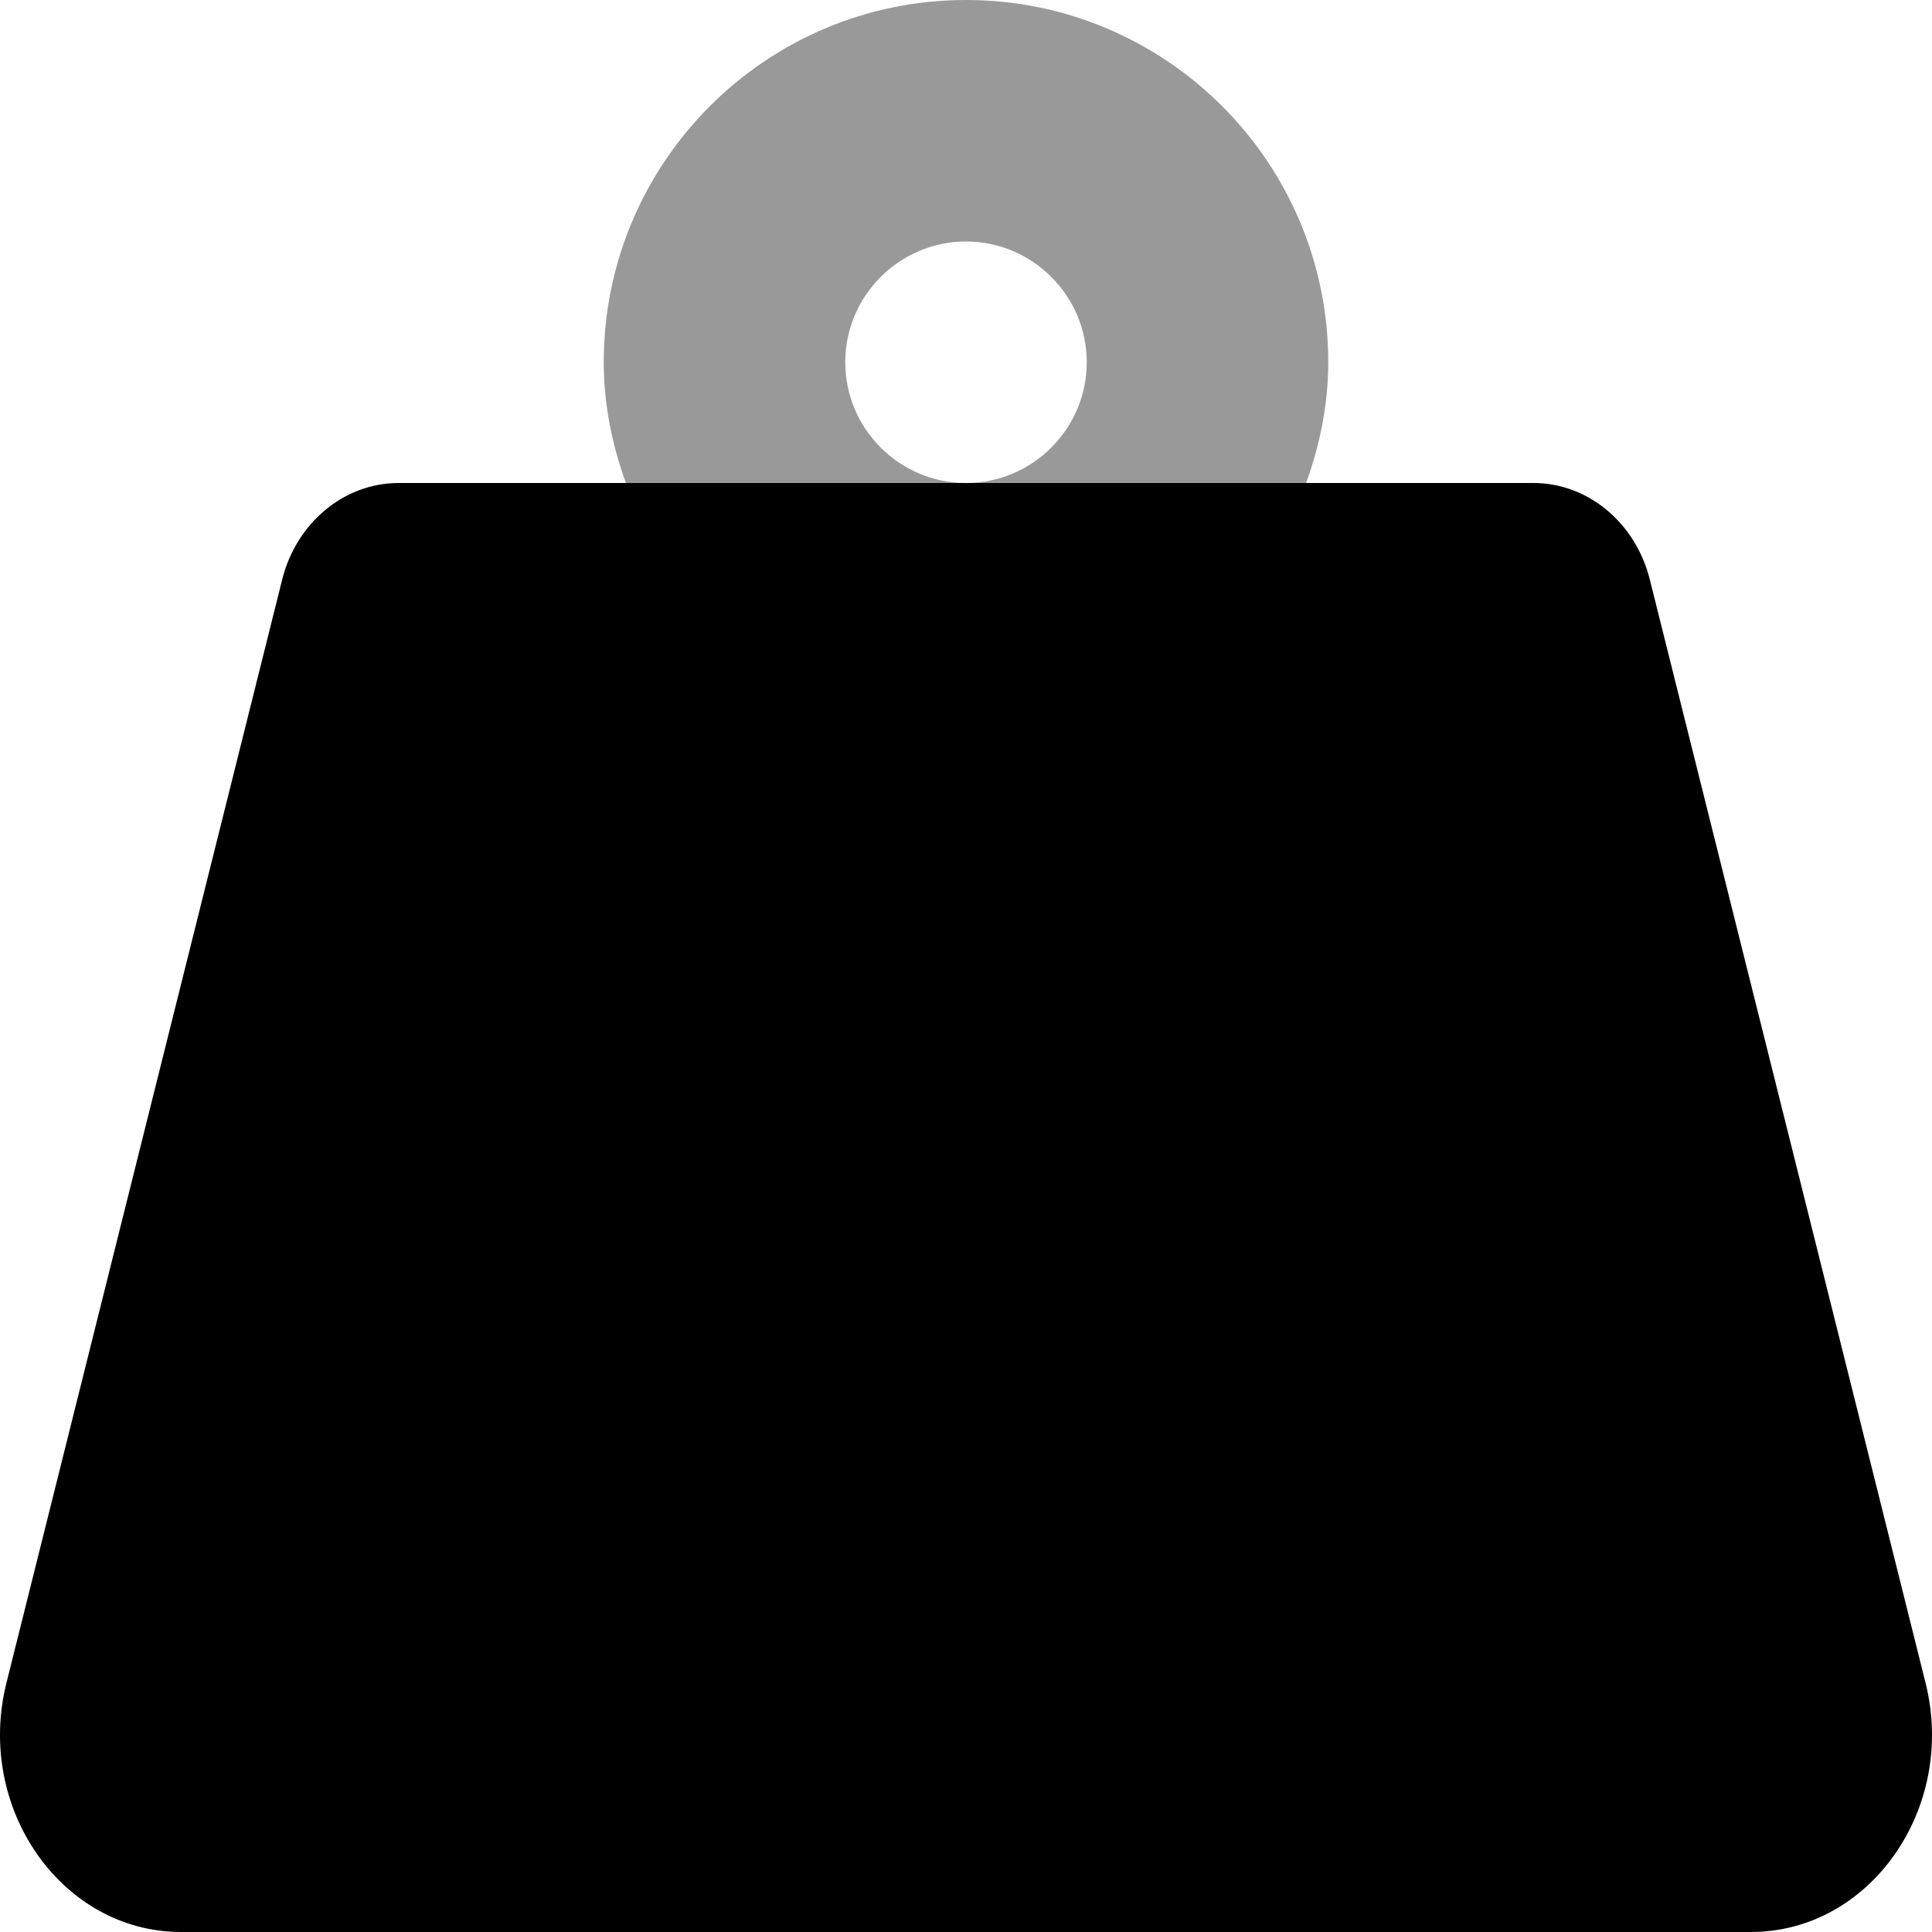
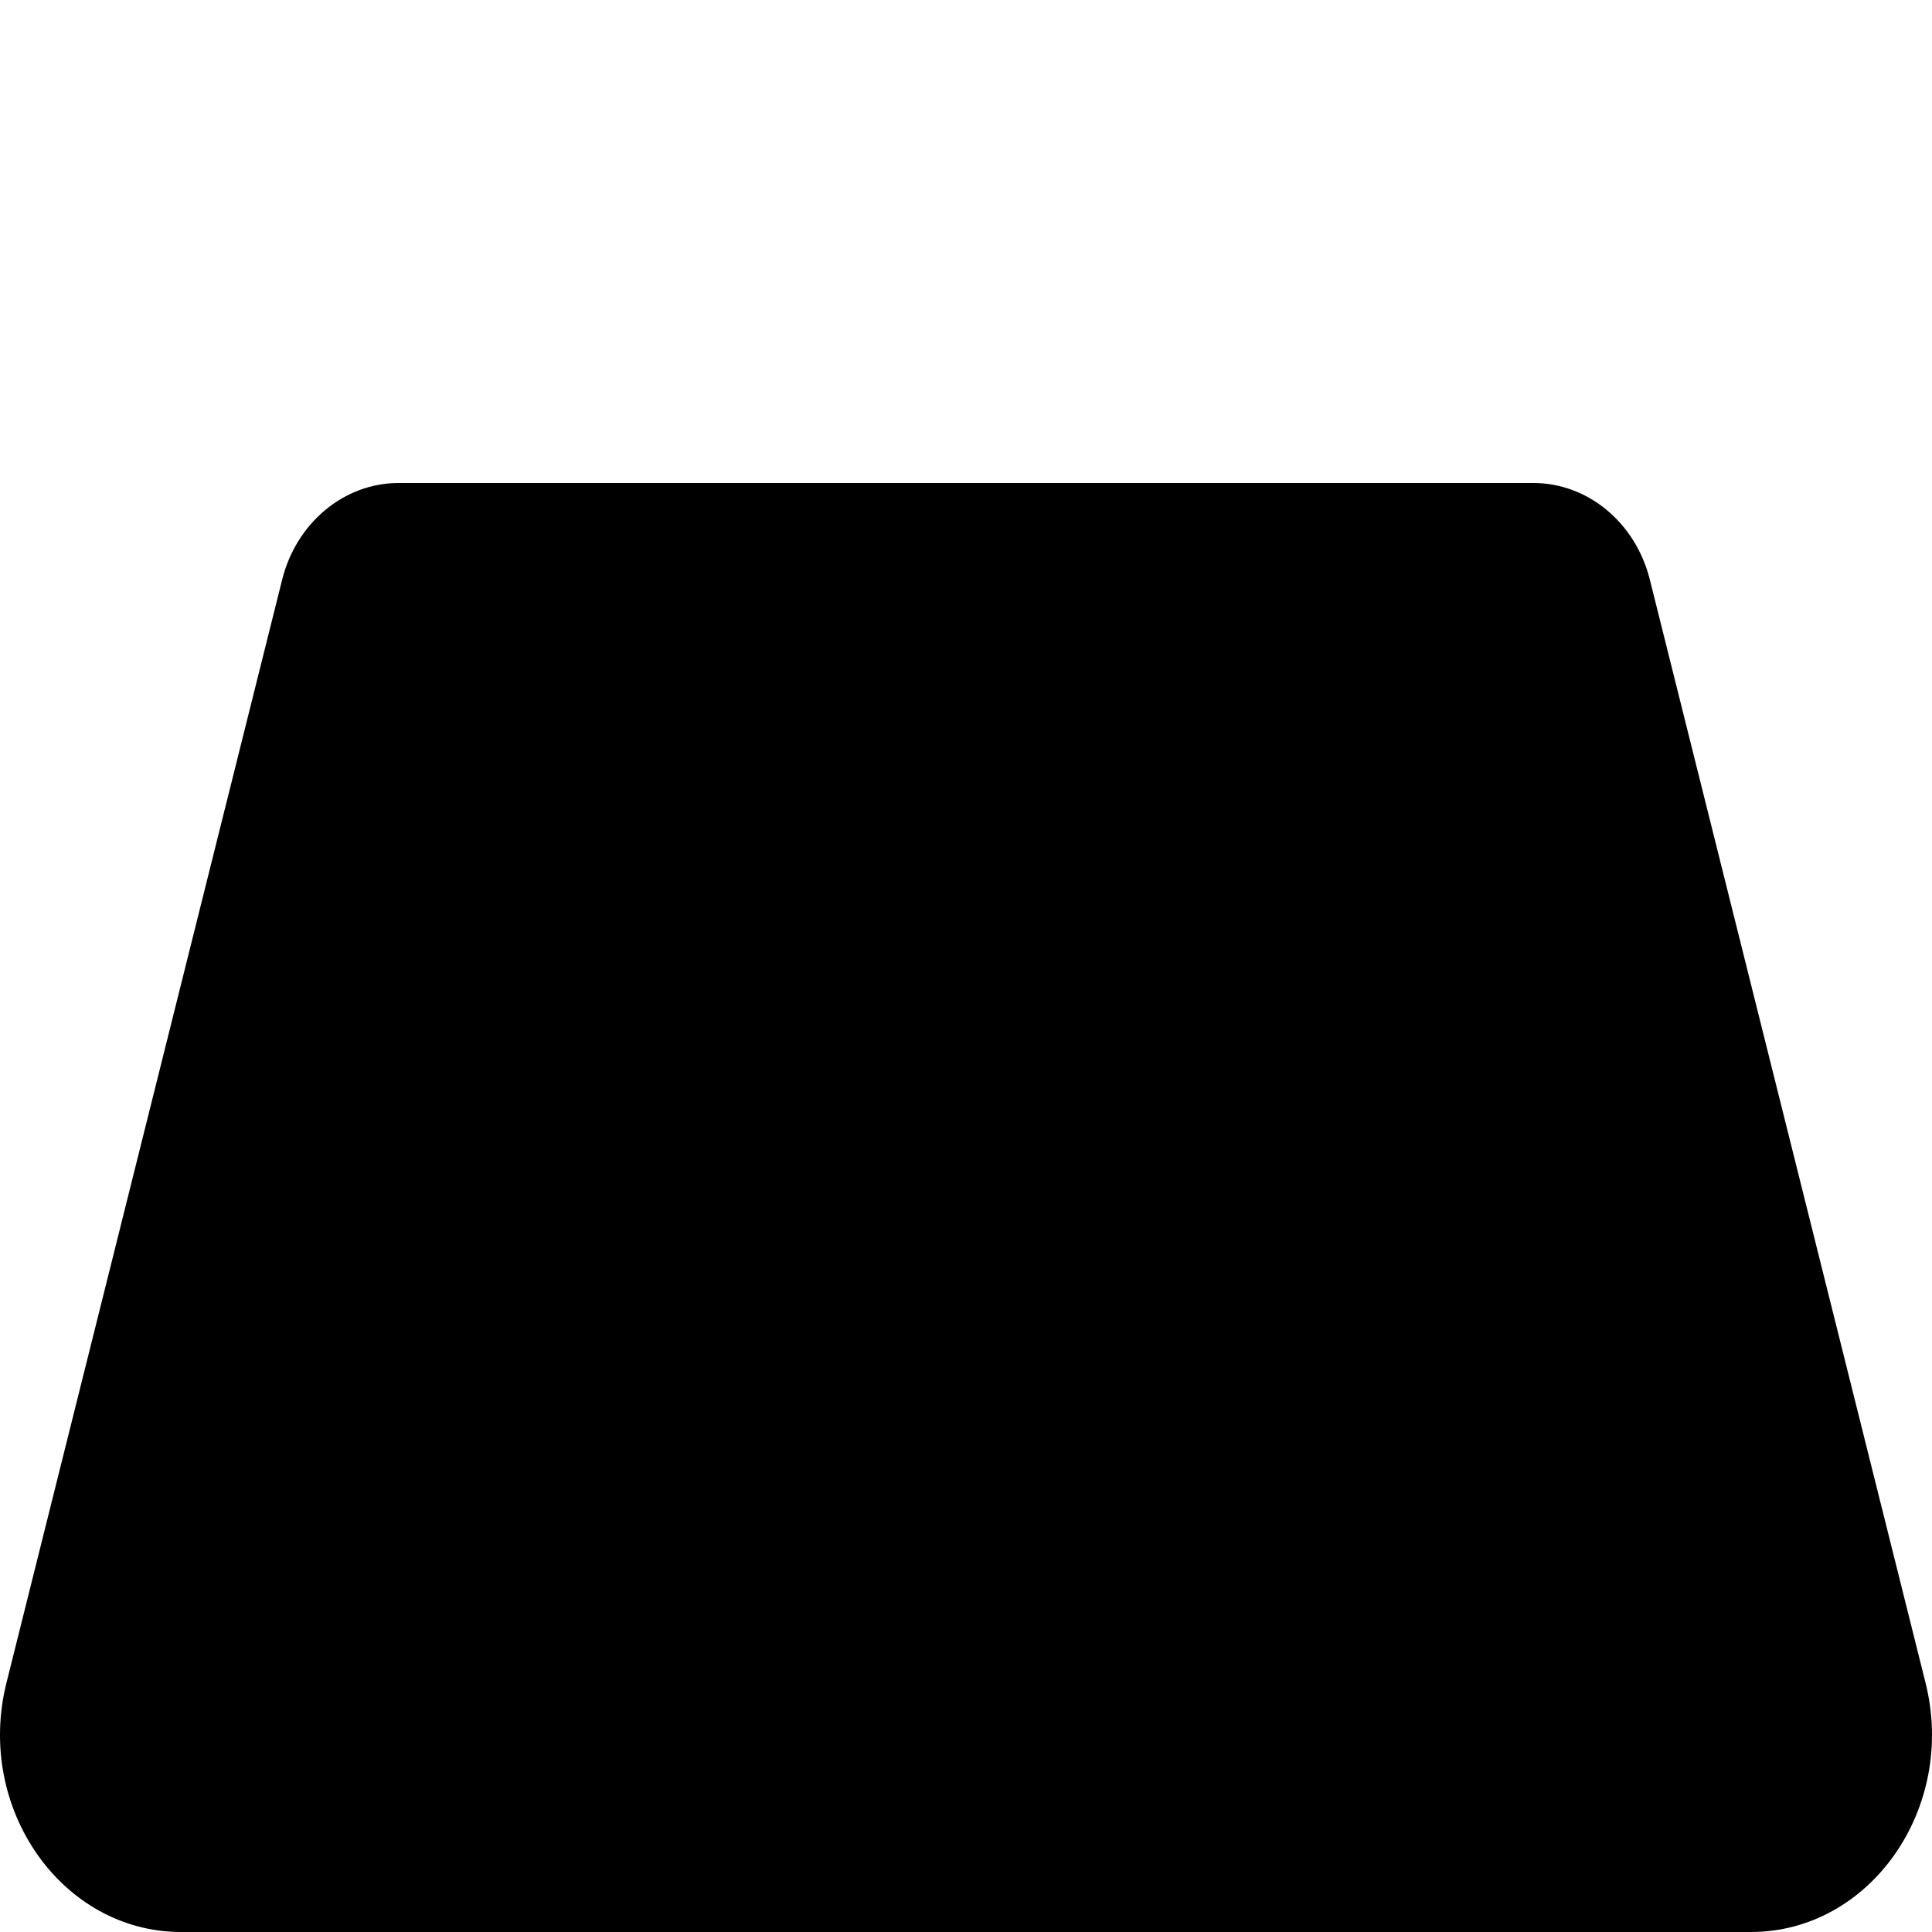
<svg xmlns="http://www.w3.org/2000/svg" viewBox="0 0 512 512">
  <defs>
    <style>.fa-secondary{opacity:.4}</style>
  </defs>
-   <path d="M165.875 128C162.25 118 160 107.25 160 96C160 43 202.999 0 256 0S352 43 352 96C352 107.25 349.75 118 346.125 128H256C273.626 128 288 113.625 288 96S273.626 64 256 64S224 78.375 224 96S238.374 128 256 128H165.875Z" class="fa-secondary" />
  <path d="M464.012 512H47.989C16.362 512 -6.64 479.125 1.735 445.875L74.741 153.75C78.491 138.5 91.241 128 105.618 128H406.383C420.76 128 433.51 138.5 437.26 153.75L510.266 445.875C518.641 479.125 495.639 512 464.012 512Z" class="fa-primary" />
</svg>